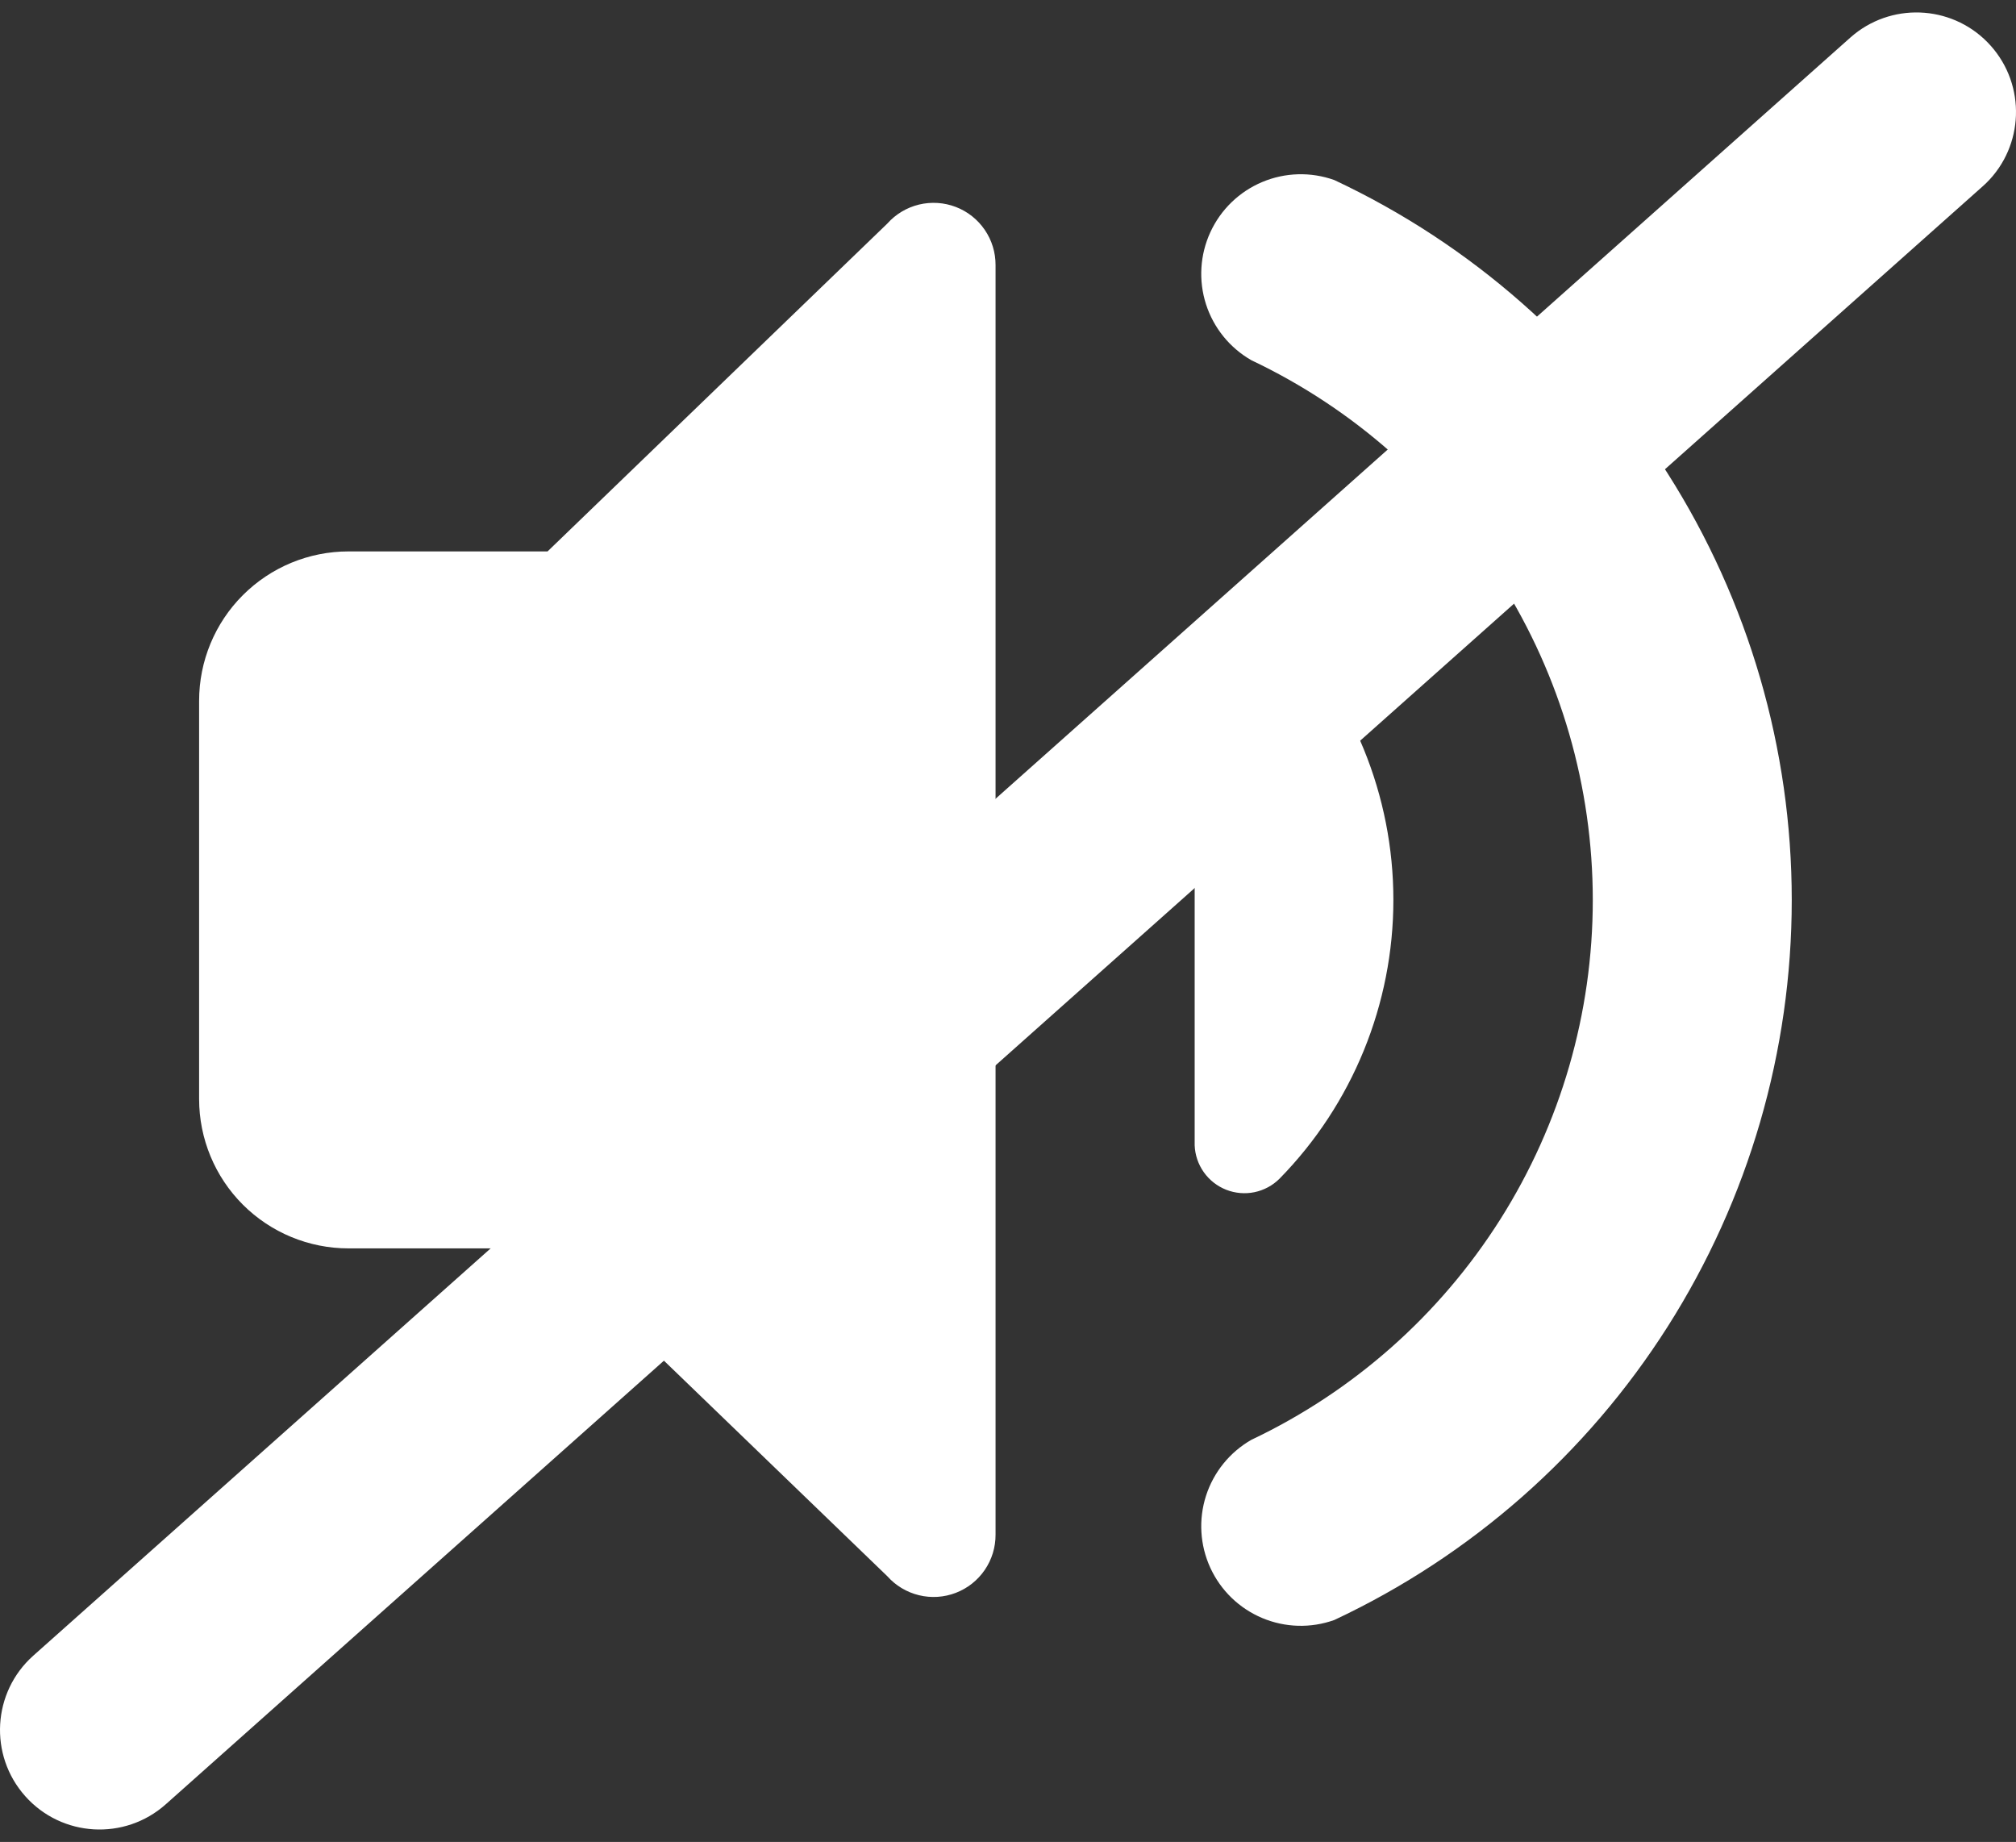
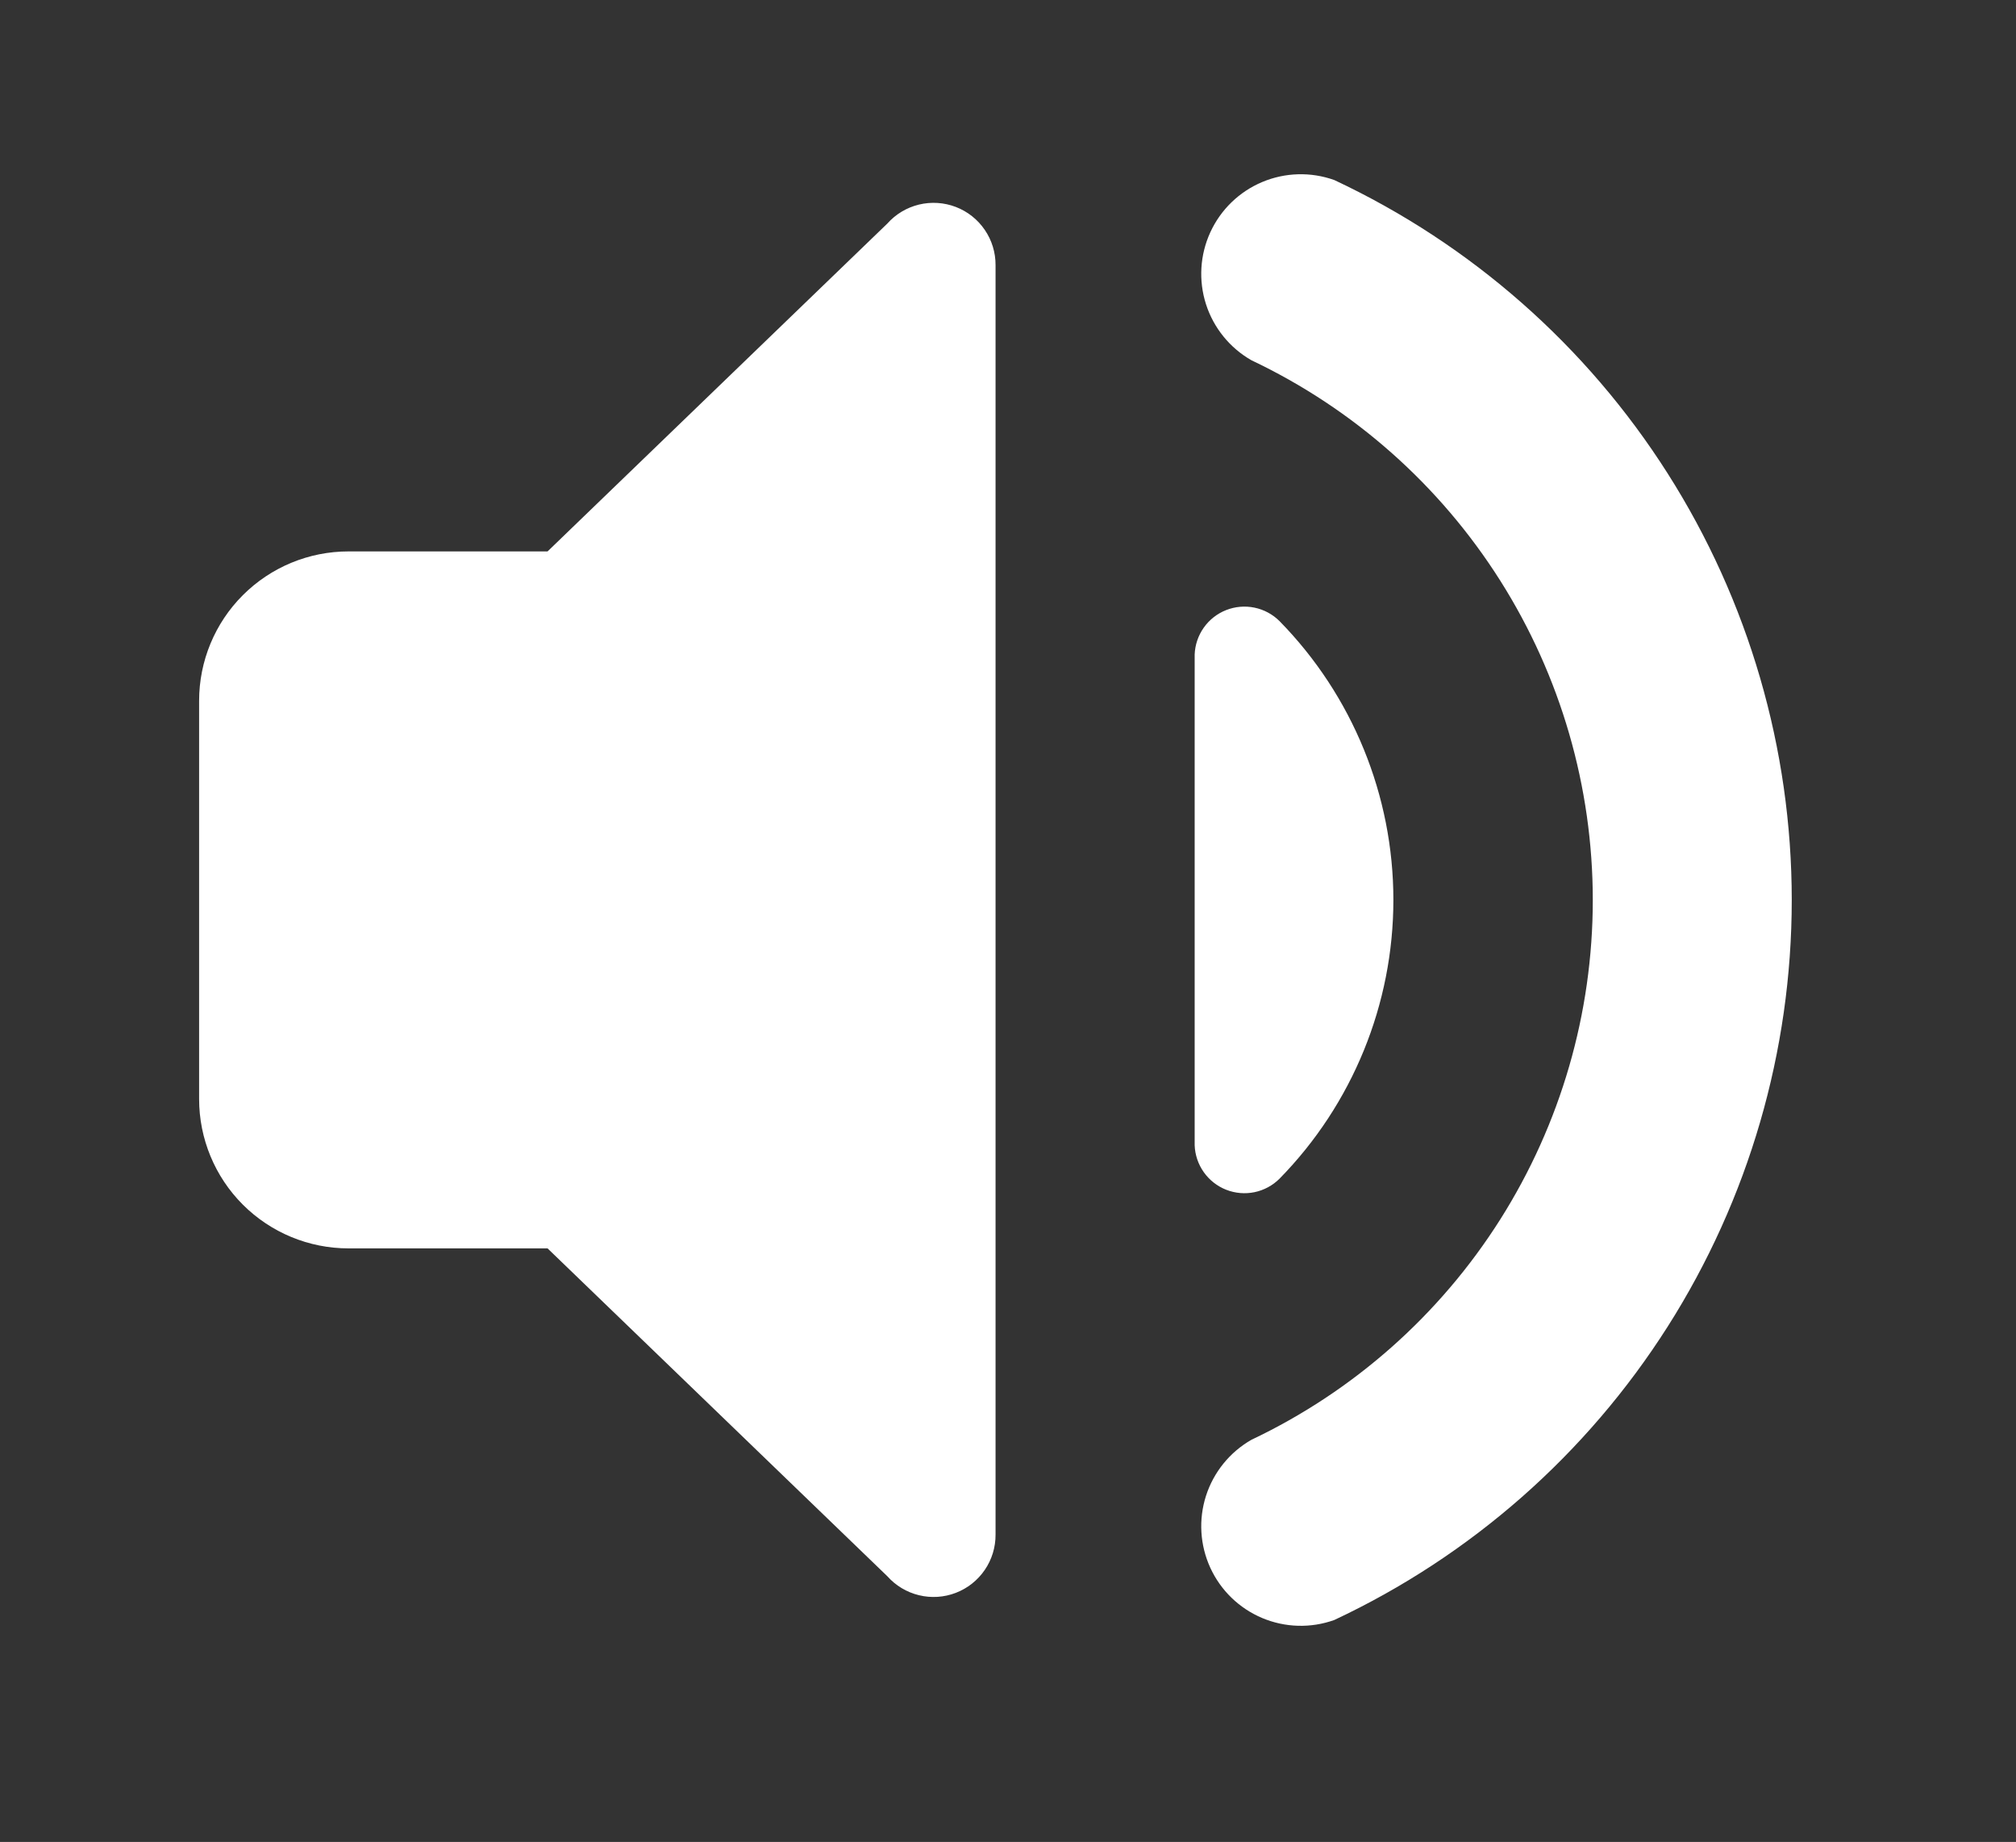
<svg xmlns="http://www.w3.org/2000/svg" width="81" height="74" viewBox="0 0 81 74" fill="none">
  <rect x="0" y="0" width="81" height="74" fill="#333333" stroke="none" />
  <path d="M8 44.153V28.153C8 26.562 8.632 25.036 9.757 23.911C10.883 22.785 12.409 22.153 14 22.153H22L35.65 8.983C35.986 8.605 36.43 8.339 36.922 8.219C37.413 8.1 37.93 8.133 38.403 8.314C38.875 8.495 39.281 8.816 39.566 9.234C39.852 9.652 40.003 10.147 40 10.653V61.653C40.003 62.159 39.852 62.654 39.566 63.072C39.281 63.49 38.875 63.811 38.403 63.992C37.93 64.174 37.413 64.207 36.922 64.087C36.43 63.968 35.986 63.701 35.65 63.323L22 50.153H14C12.409 50.153 10.883 49.521 9.757 48.396C8.632 47.271 8 45.745 8 44.153ZM51.41 47.353C54.342 44.362 55.984 40.341 55.984 36.153C55.984 31.965 54.342 27.944 51.41 24.953C51.135 24.679 50.785 24.491 50.405 24.412C50.024 24.333 49.629 24.367 49.267 24.509C48.905 24.651 48.593 24.895 48.368 25.212C48.143 25.529 48.015 25.905 48 26.293V46.013C48.015 46.402 48.143 46.777 48.368 47.094C48.593 47.411 48.905 47.656 49.267 47.798C49.629 47.94 50.024 47.974 50.405 47.895C50.785 47.816 51.135 47.627 51.41 47.353ZM53.61 65.083C59.105 62.505 63.751 58.416 67.006 53.294C70.261 48.171 71.99 42.227 71.99 36.158C71.99 30.089 70.261 24.145 67.006 19.023C63.751 13.9 59.105 9.811 53.61 7.233C52.668 6.897 51.635 6.925 50.713 7.313C49.791 7.701 49.048 8.42 48.63 9.329C48.212 10.237 48.15 11.269 48.455 12.222C48.761 13.174 49.412 13.977 50.28 14.473C54.384 16.419 57.851 19.49 60.279 23.329C62.707 27.168 63.996 31.616 63.996 36.158C63.996 40.7 62.707 45.149 60.279 48.988C57.851 52.826 54.384 55.897 50.28 57.843C49.412 58.339 48.761 59.143 48.455 60.095C48.15 61.047 48.212 62.079 48.63 62.988C49.048 63.897 49.791 64.615 50.713 65.003C51.635 65.391 52.668 65.42 53.61 65.083Z" fill="white" />
-   <path d="M74.497 1.38C76.147 0.054 78.564 0.242 79.987 1.84C81.41 3.438 81.318 5.861 79.811 7.347L79.66 7.487L6.66 72.487C5.01 73.956 2.482 73.81 1.013 72.16C-0.456 70.51 -0.31 67.982 1.34 66.513L74.34 1.513L74.497 1.38Z" fill="white" />
</svg>